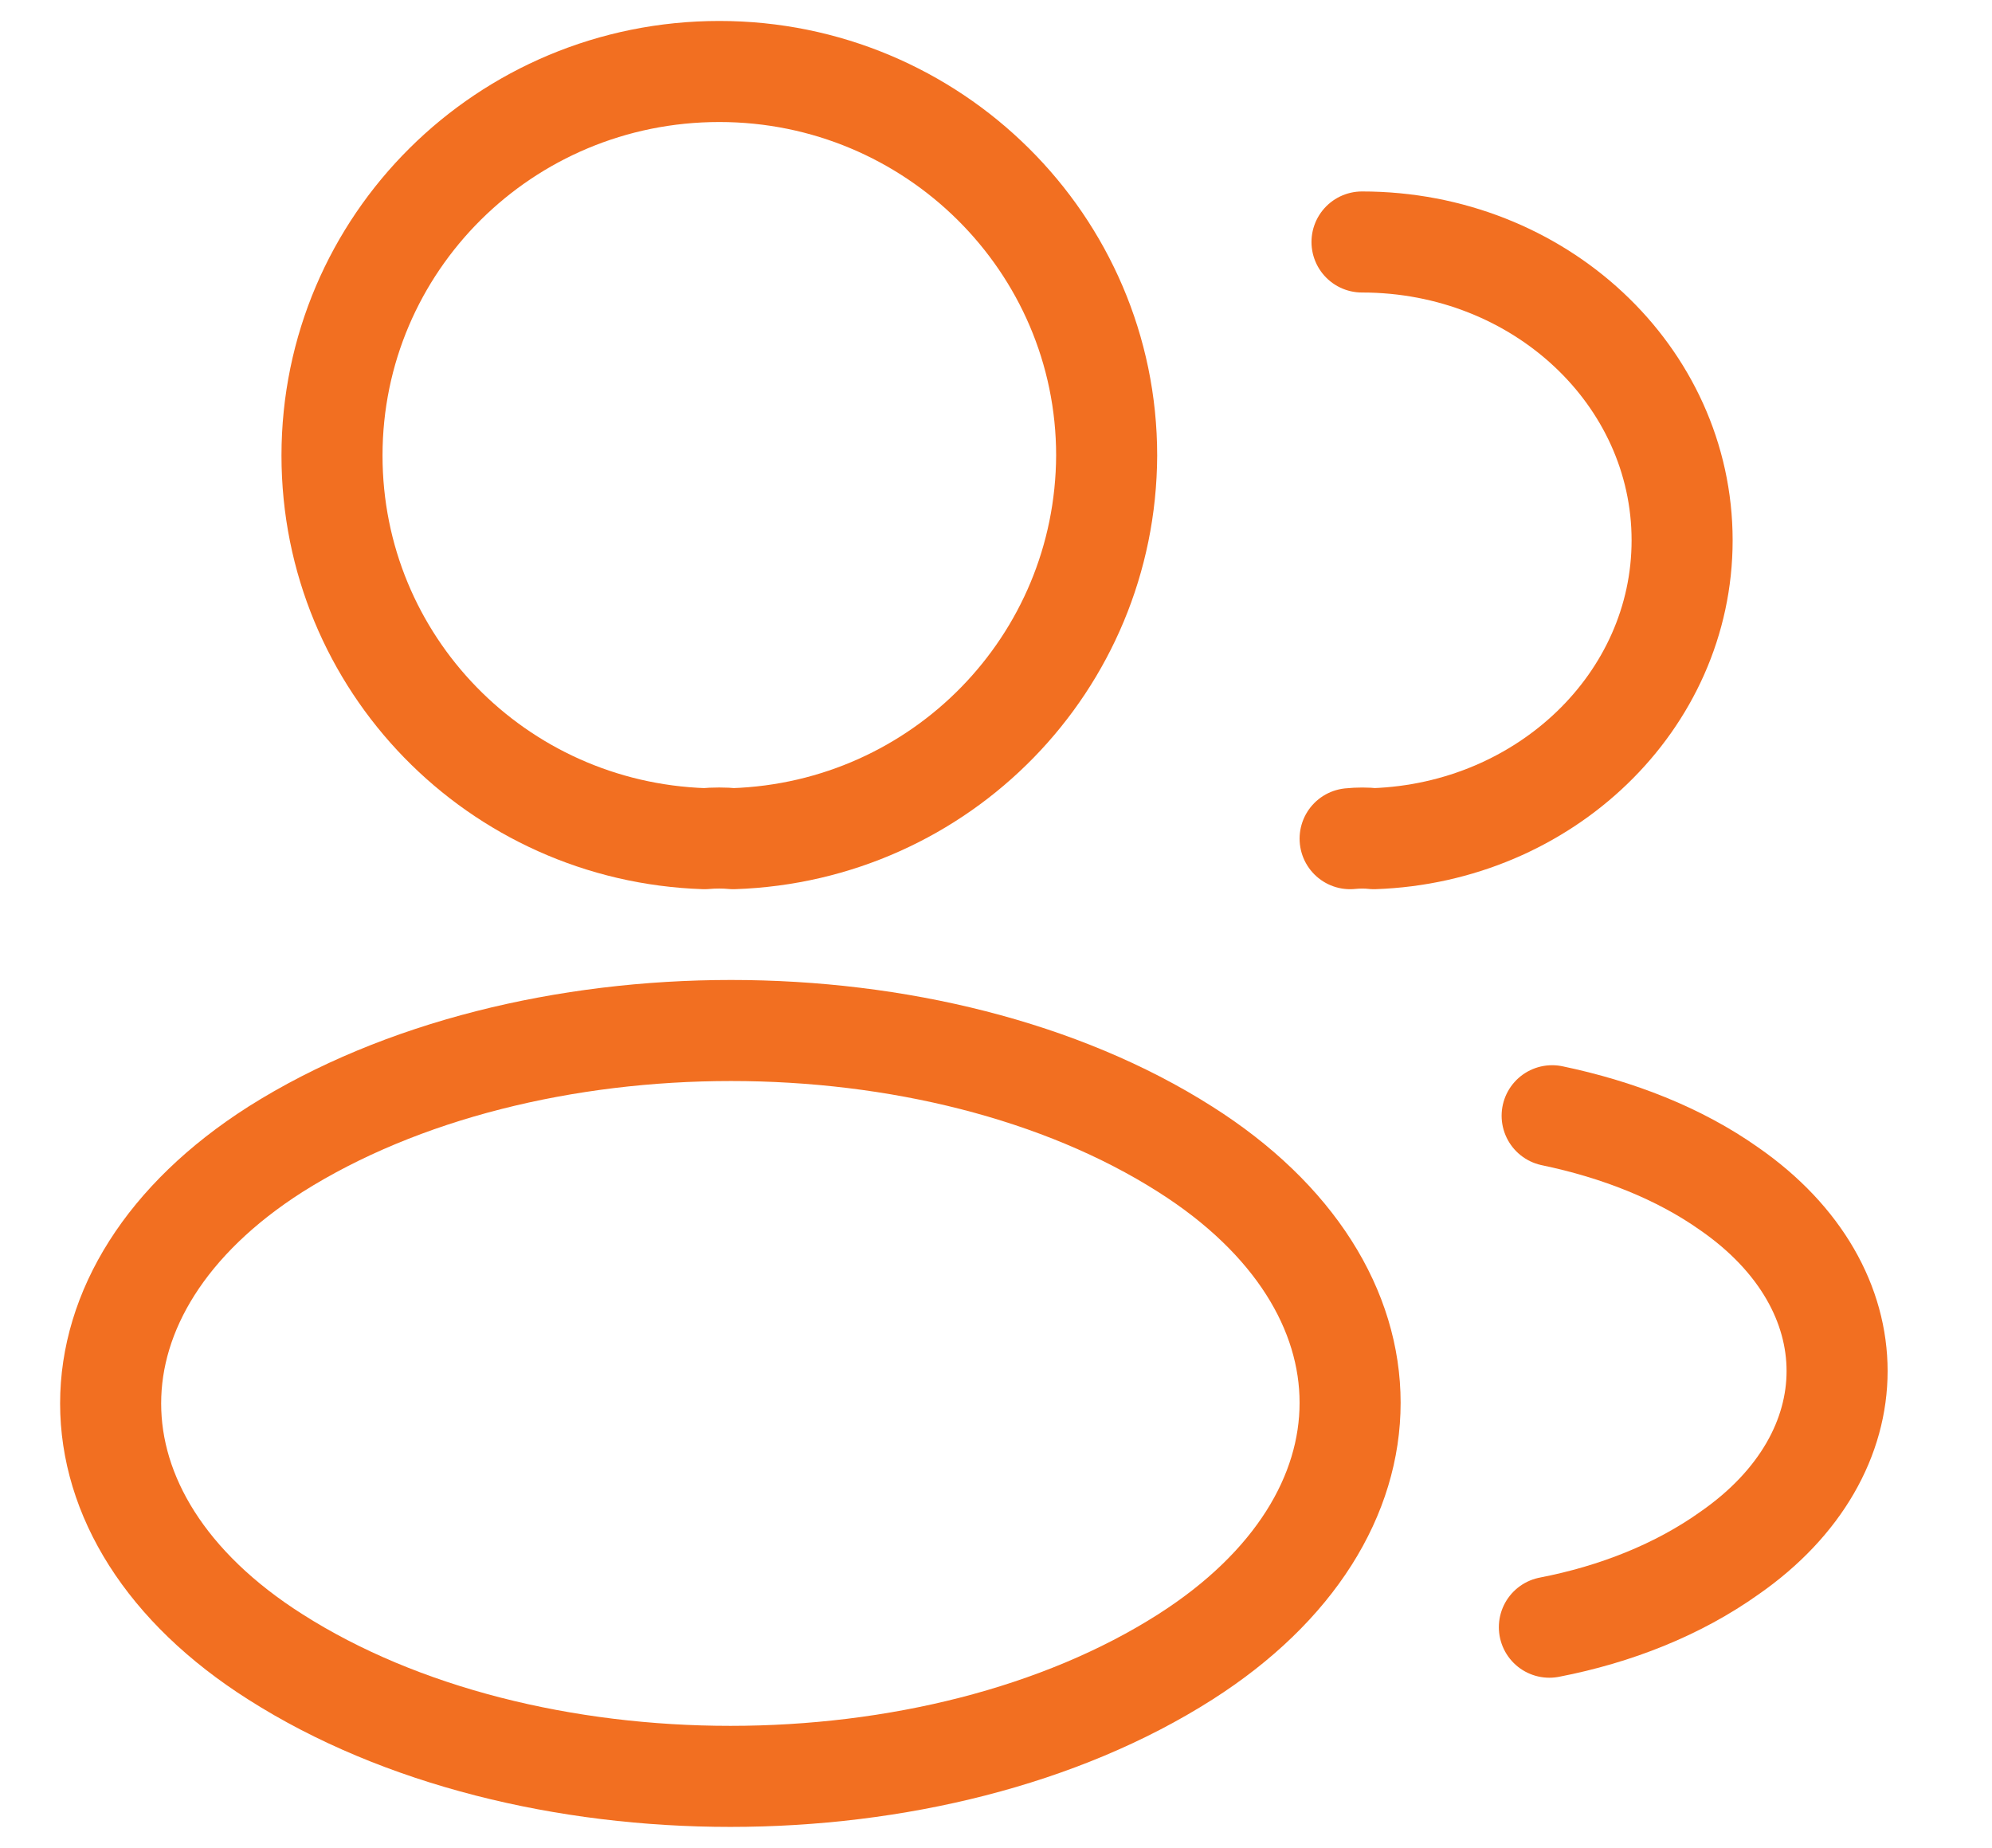
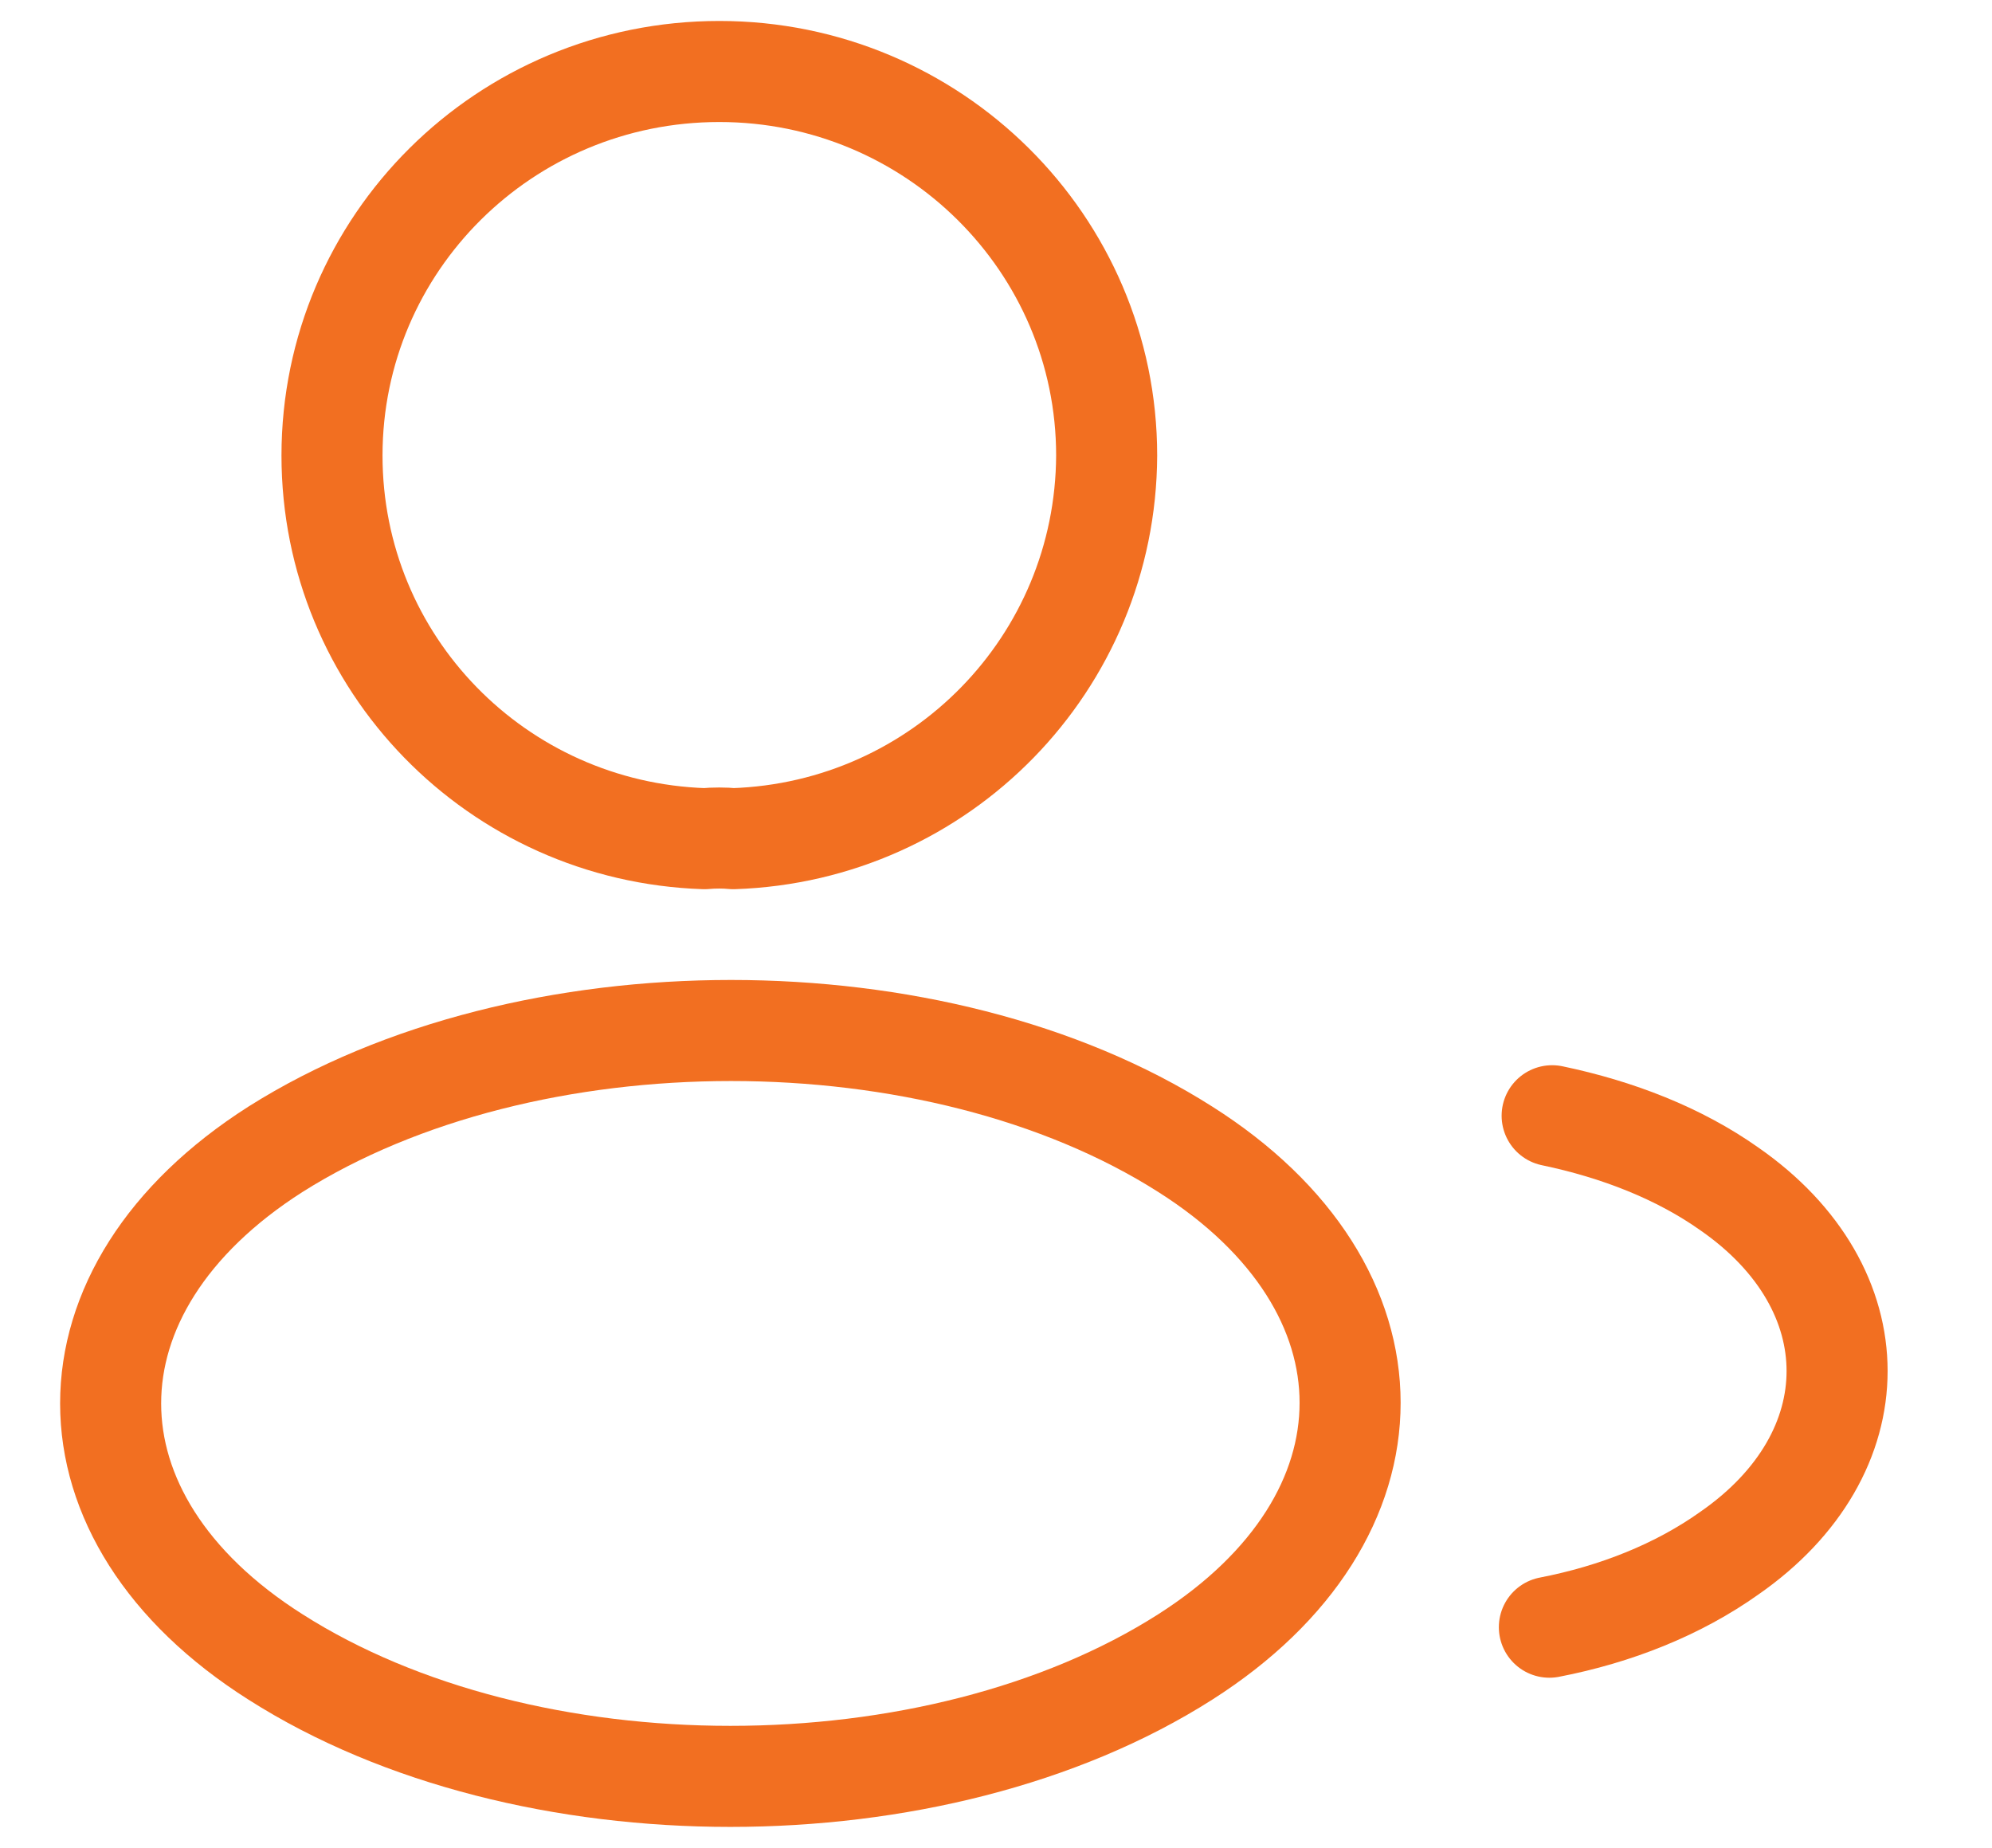
<svg xmlns="http://www.w3.org/2000/svg" width="69" height="64" viewBox="0 0 69 64" fill="none">
  <path d="M25.4 29.047C25.098 29.017 24.735 29.017 24.403 29.047C17.211 28.808 11.5 22.966 11.5 15.777C11.5 8.437 17.483 2.476 24.917 2.476C32.32 2.476 38.333 8.437 38.333 15.777C38.303 22.966 32.592 28.808 25.4 29.047Z" stroke="#F26F21" stroke-width="3.5" stroke-linecap="round" stroke-linejoin="round" />
-   <path d="M47.178 8.381C53.324 8.381 58.266 13.016 58.266 18.714C58.266 24.294 53.514 28.841 47.589 29.047C47.336 29.018 47.051 29.018 46.766 29.047" stroke="#F26F21" stroke-width="3.5" stroke-linecap="round" stroke-linejoin="round" />
  <path d="M9.545 39.803C1.928 44.656 1.928 52.566 9.545 57.389C18.201 62.902 32.397 62.902 41.053 57.389C48.67 52.536 48.67 44.626 41.053 39.803C32.428 34.32 18.232 34.32 9.545 39.803Z" stroke="#F26F21" stroke-width="3.5" stroke-linecap="round" stroke-linejoin="round" />
  <path d="M53.668 56.357C55.961 55.914 58.126 55.058 59.909 53.788C64.876 50.334 64.876 44.636 59.909 41.182C58.158 39.942 56.024 39.115 53.764 38.643" stroke="#F26F21" stroke-width="3.5" stroke-linecap="round" stroke-linejoin="round" />
</svg>